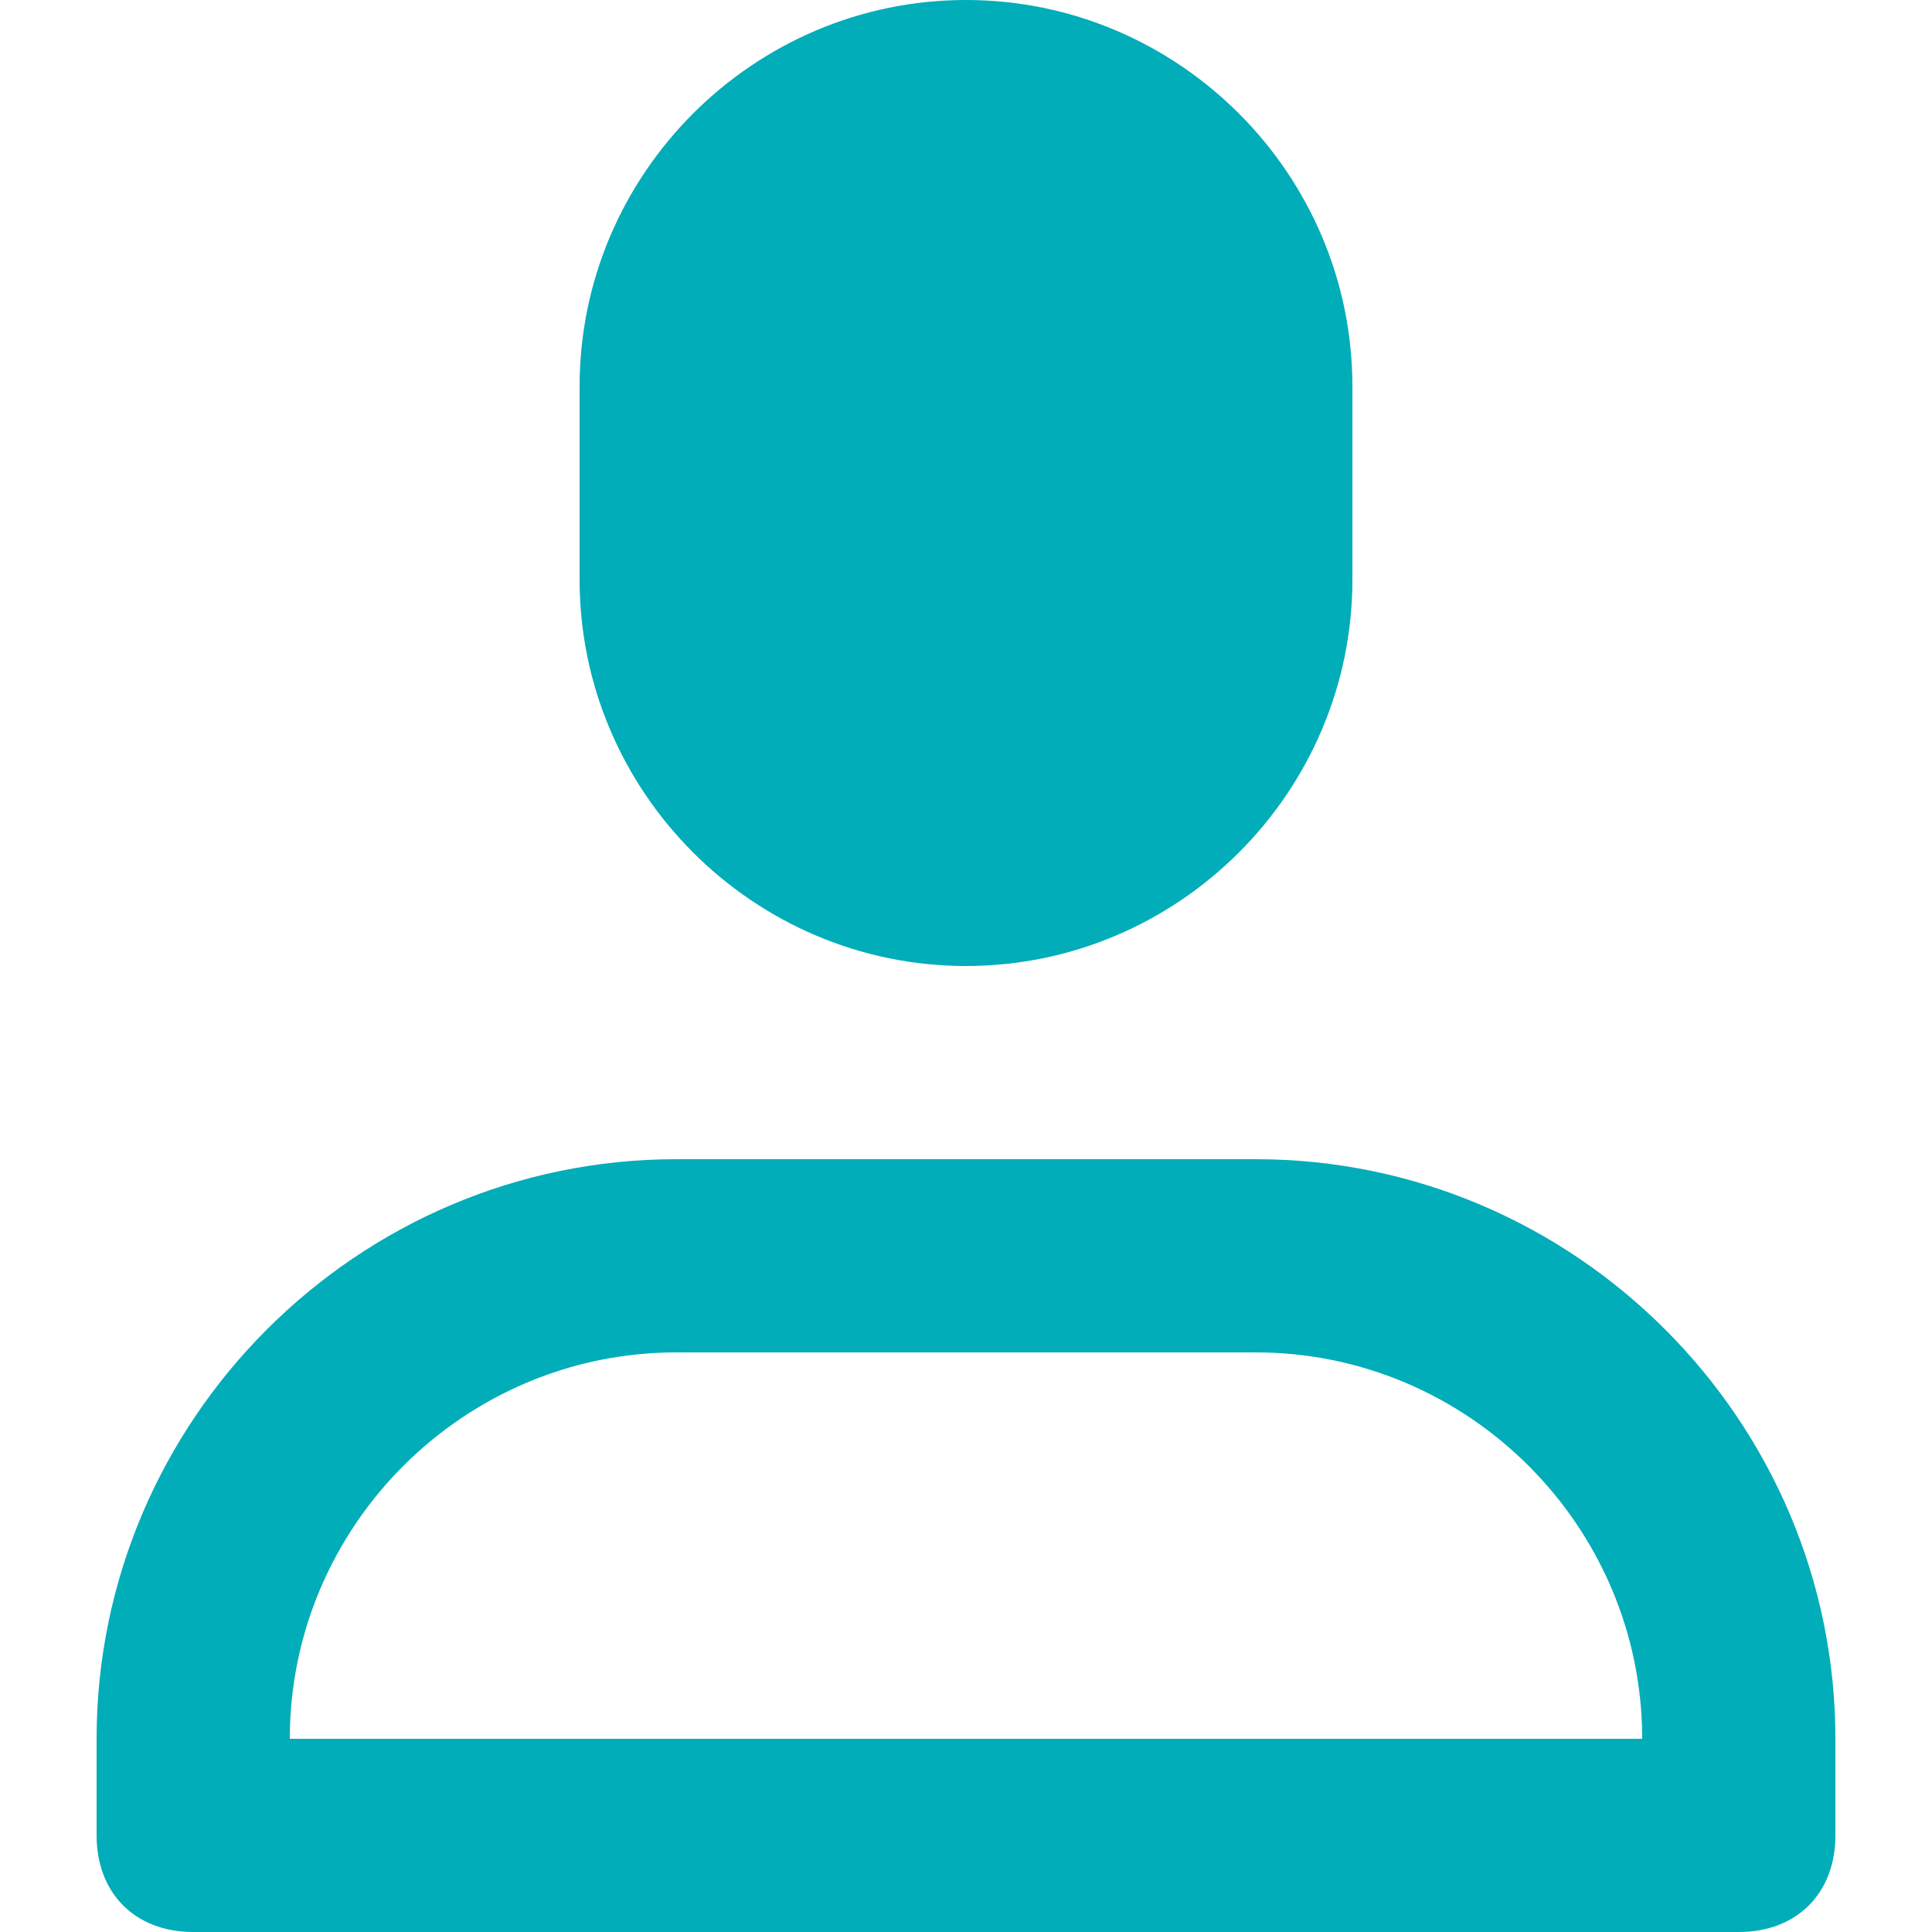
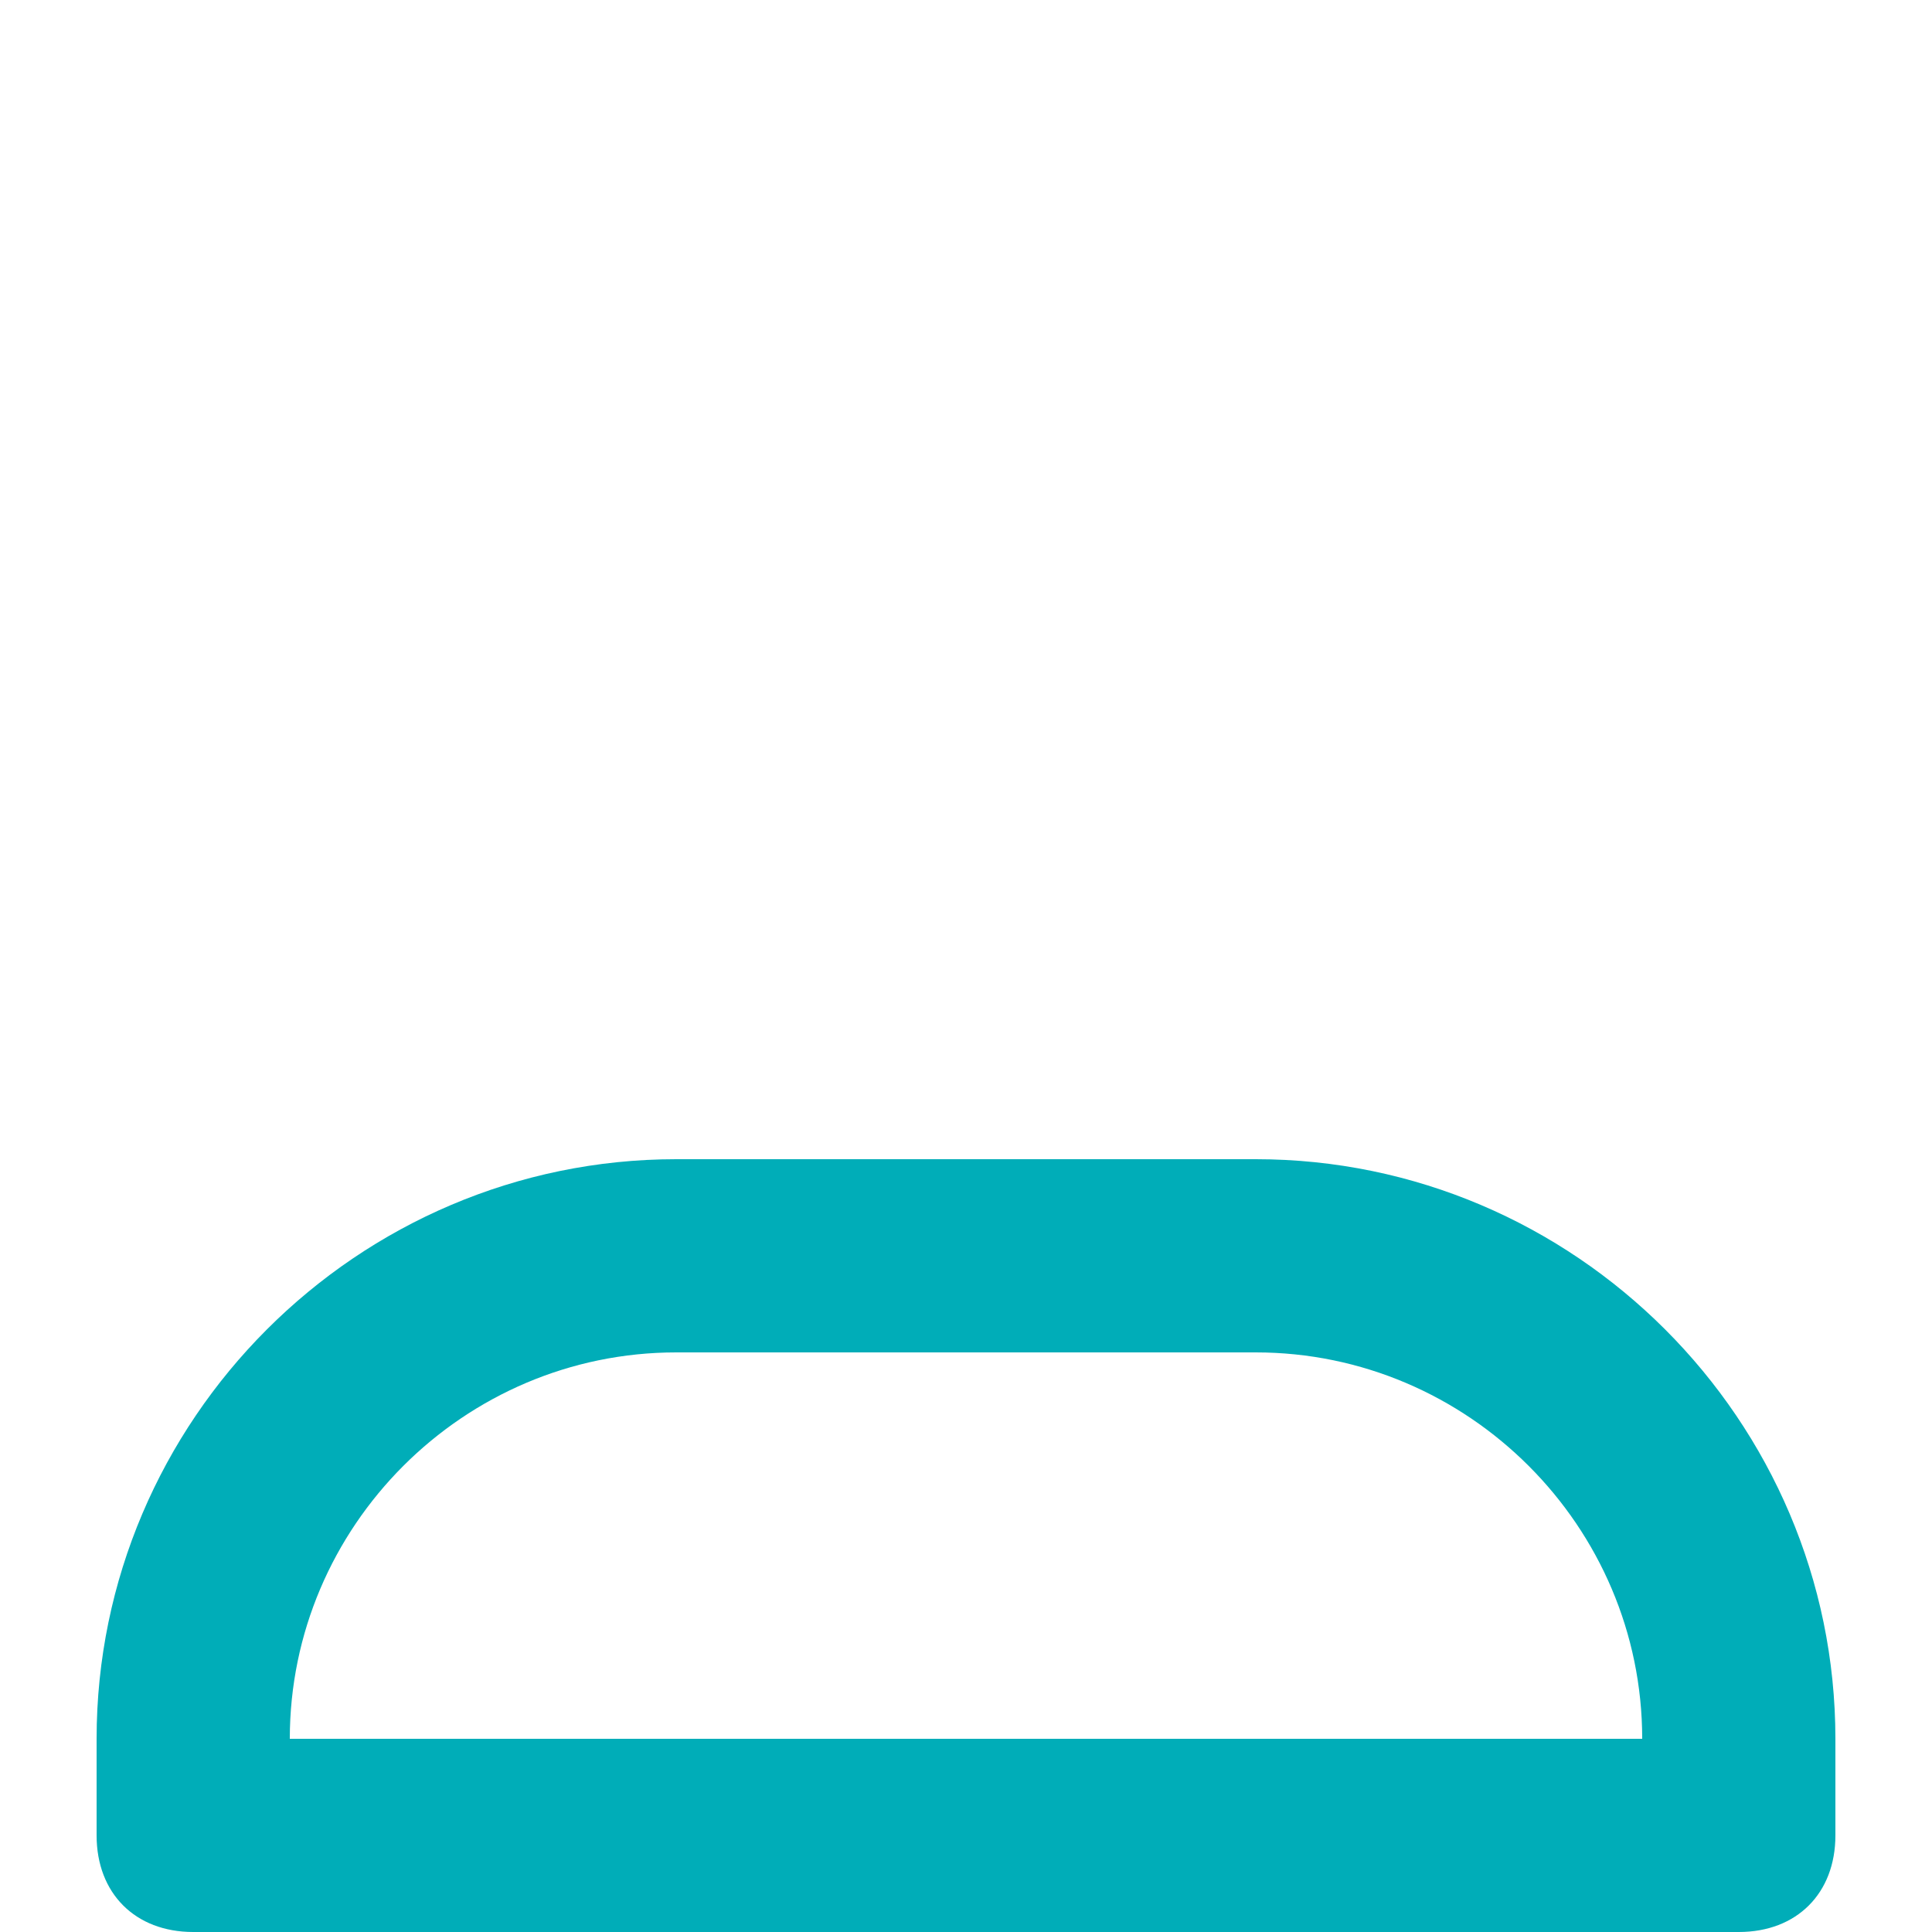
<svg xmlns="http://www.w3.org/2000/svg" fill="#00adb8" version="1.1" id="Layer_1" width="800px" height="800px" viewBox="0 0 20 20" enable-background="new 0 0 20 20" xml:space="preserve">
-   <path d="M10,10L10,10c-2.2,0-4-1.8-4-4V4c0-2.2,1.8-4,4-4h0c2.2,0,4,1.8,4,4v2C14,8.2,12.2,10,10,10z" />
  <path d="M18,20H2c-0.6,0-1-0.4-1-1v-1c0-3.3,2.7-6,6-6h6c3.3,0,6,2.7,6,6v1C19,19.6,18.6,20,18,20z M3,18h14c0-2.2-1.8-4-4-4H7  C4.8,14,3,15.8,3,18z" />
</svg>